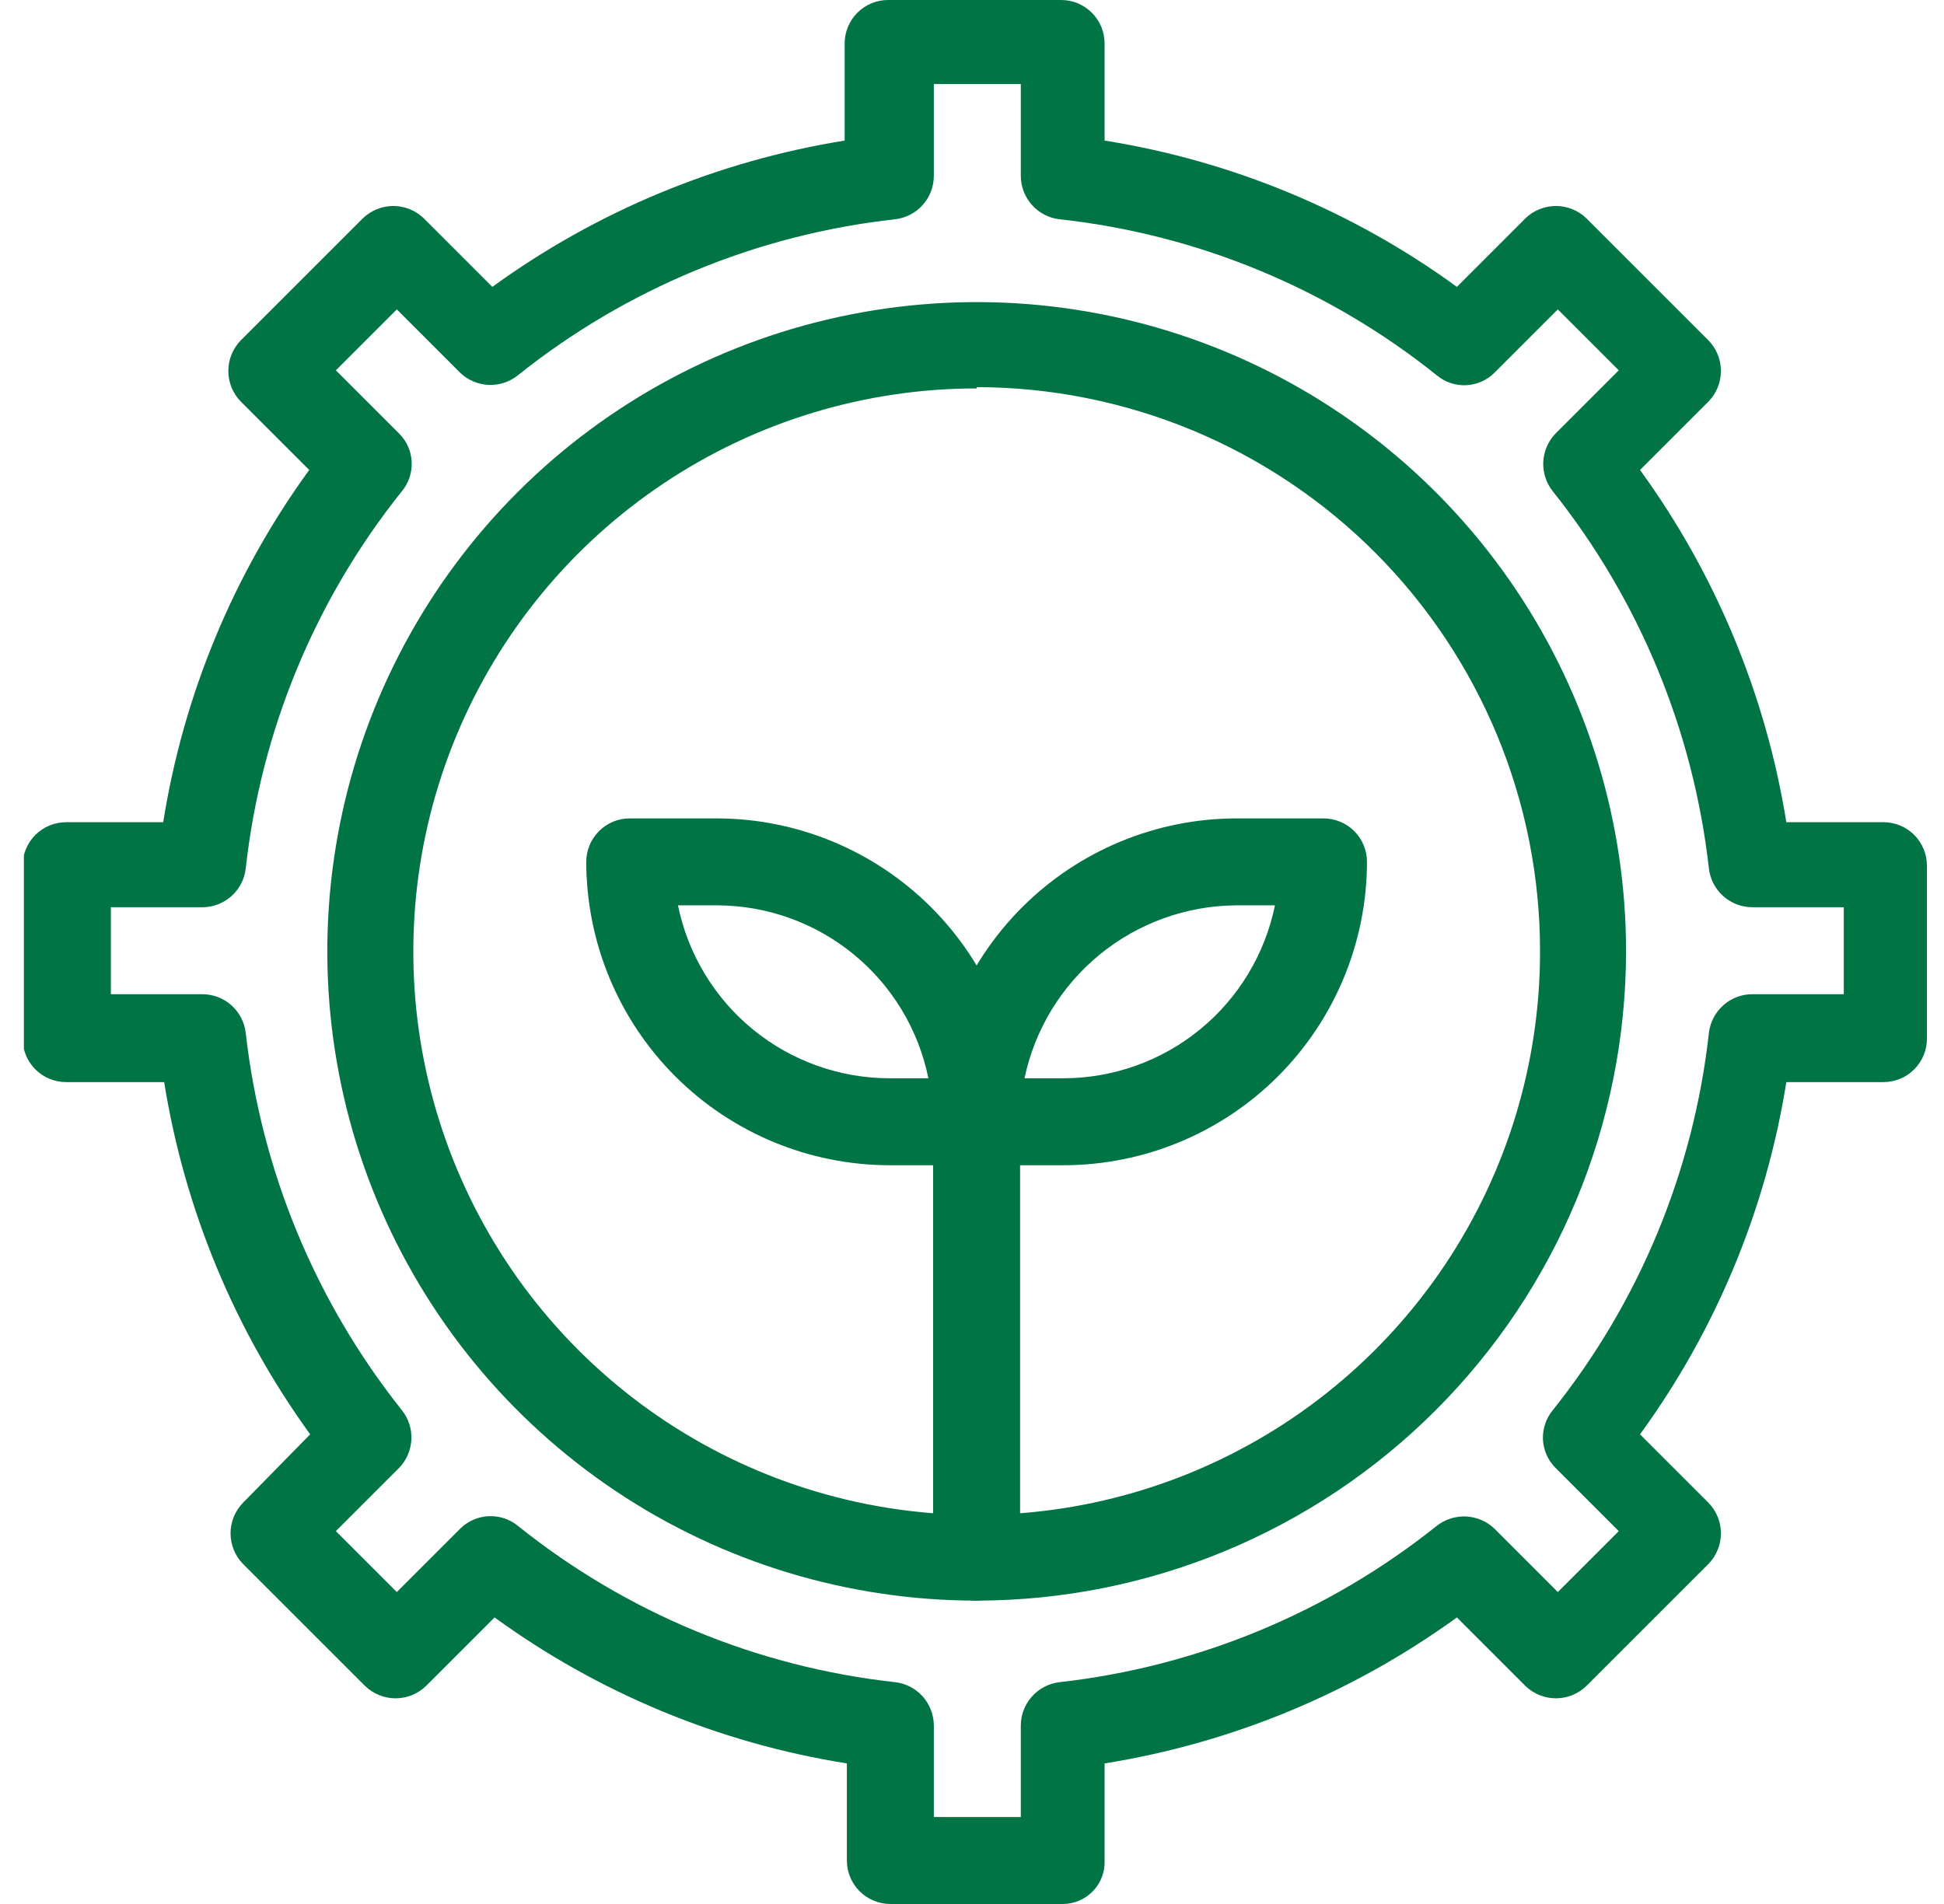
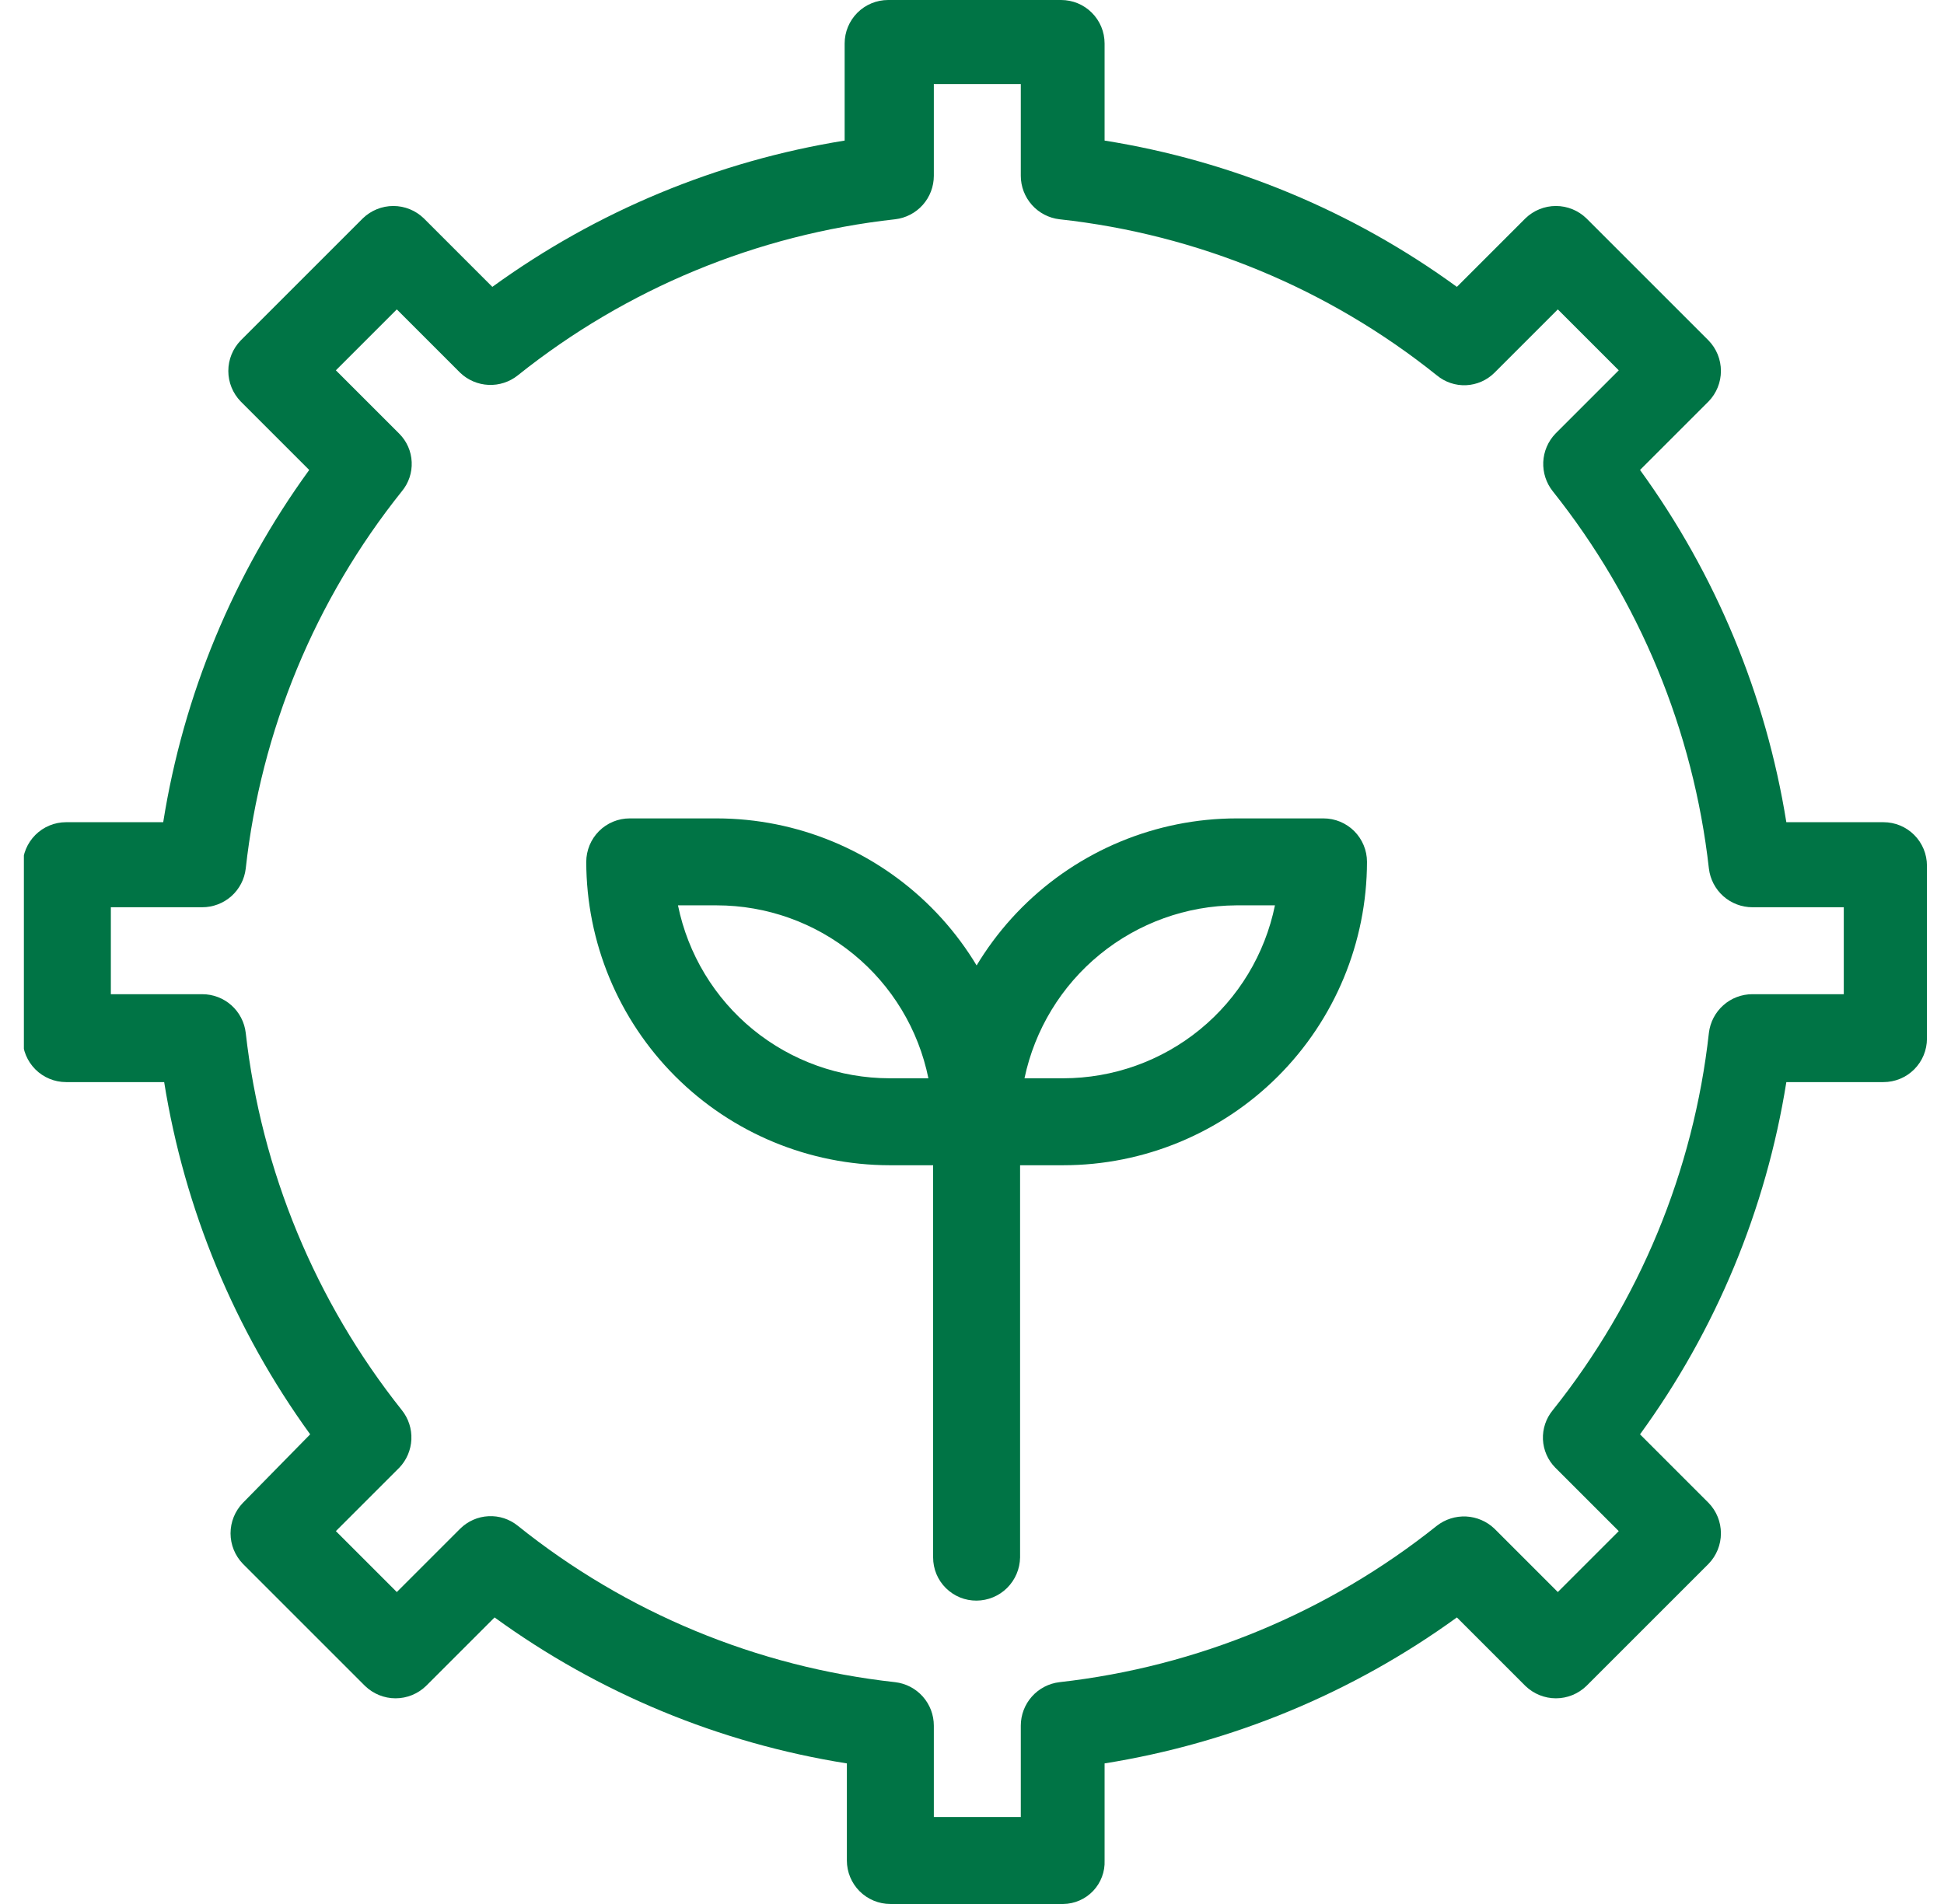
<svg xmlns="http://www.w3.org/2000/svg" width="49" height="48" viewBox="0 0 49 48" fill="none">
  <g clip-path="url(#clip0_79434_3649)">
    <path d="M26.802 48H22.442C22.152 48 21.873 47.884 21.667 47.679C21.462 47.473 21.346 47.195 21.346 46.904V44.456C18.137 43.947 15.095 42.686 12.466 40.776L10.738 42.504C10.532 42.703 10.257 42.815 9.97 42.815C9.684 42.815 9.408 42.703 9.202 42.504L6.122 39.424C5.923 39.218 5.811 38.943 5.811 38.656C5.811 38.369 5.923 38.094 6.122 37.888L7.818 36.16C5.912 33.529 4.652 30.488 4.138 27.28H1.666C1.376 27.28 1.097 27.165 0.891 26.959C0.686 26.753 0.57 26.475 0.57 26.184V21.824C0.57 21.533 0.686 21.255 0.891 21.049C1.097 20.843 1.376 20.728 1.666 20.728H4.114C4.623 17.519 5.884 14.476 7.794 11.848L6.066 10.12C5.867 9.914 5.755 9.639 5.755 9.352C5.755 9.065 5.867 8.79 6.066 8.584L9.146 5.504C9.352 5.305 9.628 5.193 9.914 5.193C10.201 5.193 10.476 5.305 10.682 5.504L12.41 7.232C15.04 5.323 18.082 4.06 21.29 3.544V1.096C21.29 0.805 21.406 0.527 21.611 0.321C21.817 0.115 22.096 0 22.386 0H26.746C27.037 0 27.316 0.115 27.521 0.321C27.727 0.527 27.842 0.805 27.842 1.096V3.544C31.052 4.056 34.095 5.319 36.722 7.232L38.45 5.504C38.656 5.305 38.932 5.193 39.218 5.193C39.505 5.193 39.78 5.305 39.986 5.504L43.066 8.584C43.266 8.79 43.377 9.065 43.377 9.352C43.377 9.639 43.266 9.914 43.066 10.12L41.338 11.848C43.247 14.478 44.51 17.52 45.026 20.728H47.474C47.765 20.728 48.044 20.843 48.249 21.049C48.455 21.255 48.57 21.533 48.57 21.824V26.184C48.57 26.475 48.455 26.753 48.249 26.959C48.044 27.165 47.765 27.28 47.474 27.28H45.026C44.515 30.489 43.251 33.532 41.338 36.16L43.066 37.888C43.266 38.094 43.377 38.369 43.377 38.656C43.377 38.943 43.266 39.218 43.066 39.424L39.986 42.504C39.78 42.703 39.505 42.815 39.218 42.815C38.932 42.815 38.656 42.703 38.45 42.504L36.722 40.776C34.092 42.682 31.05 43.943 27.842 44.456V46.904C27.848 47.045 27.825 47.185 27.775 47.317C27.726 47.448 27.65 47.569 27.553 47.671C27.456 47.773 27.34 47.855 27.211 47.911C27.082 47.968 26.943 47.998 26.802 48ZM23.538 45.808H25.73V43.504C25.73 43.233 25.83 42.972 26.01 42.77C26.19 42.568 26.438 42.439 26.706 42.408C30.186 42.017 33.483 40.65 36.218 38.464C36.428 38.301 36.69 38.218 36.956 38.231C37.221 38.245 37.474 38.353 37.666 38.536L39.266 40.136L40.802 38.6L39.202 37C39.014 36.809 38.903 36.556 38.891 36.288C38.88 36.021 38.968 35.758 39.138 35.552C41.323 32.817 42.688 29.519 43.074 26.04C43.106 25.771 43.235 25.523 43.437 25.343C43.639 25.163 43.9 25.064 44.17 25.064H46.474V22.872H44.17C43.9 22.872 43.639 22.772 43.437 22.593C43.235 22.413 43.106 22.165 43.074 21.896C42.683 18.418 41.319 15.121 39.138 12.384C38.972 12.175 38.888 11.914 38.899 11.648C38.911 11.382 39.019 11.129 39.202 10.936L40.802 9.336L39.266 7.8L37.666 9.4C37.476 9.588 37.222 9.699 36.955 9.711C36.687 9.723 36.425 9.635 36.218 9.464C33.487 7.274 30.187 5.908 26.706 5.528C26.438 5.497 26.19 5.368 26.01 5.166C25.83 4.964 25.73 4.702 25.73 4.432V2.12H23.538V4.432C23.538 4.702 23.439 4.964 23.259 5.166C23.079 5.368 22.831 5.497 22.562 5.528C19.083 5.912 15.784 7.277 13.05 9.464C12.842 9.63 12.58 9.715 12.314 9.703C12.048 9.691 11.795 9.584 11.602 9.4L10.002 7.8L8.466 9.336L10.066 10.936C10.255 11.126 10.366 11.38 10.377 11.648C10.389 11.915 10.301 12.178 10.13 12.384C7.943 15.117 6.578 18.416 6.194 21.896C6.163 22.165 6.034 22.413 5.832 22.593C5.63 22.772 5.369 22.872 5.098 22.872H2.794V25.064H5.098C5.369 25.064 5.63 25.163 5.832 25.343C6.034 25.523 6.163 25.771 6.194 26.04C6.587 29.517 7.951 32.814 10.13 35.552C10.296 35.76 10.381 36.022 10.369 36.288C10.357 36.554 10.25 36.807 10.066 37L8.466 38.6L10.002 40.136L11.602 38.536C11.793 38.348 12.046 38.237 12.313 38.224C12.58 38.21 12.842 38.296 13.05 38.464C15.781 40.657 19.081 42.025 22.562 42.408C22.831 42.439 23.079 42.568 23.259 42.77C23.439 42.972 23.538 43.233 23.538 43.504V45.808Z" fill="#007445" />
-     <path d="M24.618 40.352C21.38 40.352 18.215 39.392 15.524 37.593C12.832 35.794 10.734 33.237 9.495 30.246C8.257 27.255 7.933 23.963 8.565 20.788C9.197 17.613 10.757 14.696 13.047 12.407C15.337 10.118 18.254 8.56 21.43 7.93C24.605 7.299 27.897 7.624 30.887 8.864C33.878 10.104 36.434 12.204 38.231 14.896C40.029 17.589 40.988 20.754 40.986 23.992C40.98 28.33 39.253 32.489 36.184 35.556C33.116 38.623 28.956 40.348 24.618 40.352ZM24.618 9.792C21.809 9.792 19.064 10.625 16.729 12.185C14.394 13.745 12.574 15.963 11.499 18.558C10.424 21.152 10.143 24.008 10.691 26.762C11.239 29.517 12.591 32.047 14.577 34.033C16.563 36.019 19.093 37.371 21.848 37.919C24.602 38.467 27.457 38.186 30.052 37.111C32.647 36.036 34.864 34.216 36.425 31.881C37.985 29.546 38.818 26.8 38.818 23.992C38.82 22.125 38.455 20.276 37.742 18.55C37.029 16.825 35.984 15.257 34.666 13.935C33.347 12.614 31.781 11.565 30.057 10.848C28.333 10.132 26.485 9.762 24.618 9.76V9.792Z" fill="#007445" />
    <path d="M26.799 29.376H24.616C24.325 29.376 24.046 29.261 23.84 29.055C23.635 28.849 23.52 28.571 23.52 28.28C23.522 26.252 24.328 24.308 25.762 22.874C27.196 21.441 29.14 20.634 31.168 20.632H33.359C33.65 20.632 33.929 20.747 34.135 20.953C34.34 21.159 34.456 21.437 34.456 21.728C34.453 23.757 33.646 25.702 32.21 27.137C30.775 28.57 28.829 29.376 26.799 29.376ZM25.823 27.184H26.799C28.055 27.183 29.272 26.749 30.244 25.955C31.217 25.16 31.885 24.054 32.136 22.824H31.16C29.906 22.832 28.693 23.269 27.722 24.062C26.751 24.855 26.081 25.957 25.823 27.184Z" fill="#007445" />
    <path d="M24.617 29.376H22.425C20.398 29.374 18.453 28.567 17.02 27.134C15.586 25.7 14.78 23.756 14.777 21.728C14.777 21.584 14.806 21.442 14.861 21.308C14.916 21.175 14.997 21.055 15.098 20.953C15.2 20.851 15.321 20.77 15.454 20.715C15.587 20.66 15.729 20.632 15.873 20.632H18.065C20.093 20.634 22.037 21.441 23.471 22.874C24.905 24.308 25.711 26.252 25.713 28.28C25.709 28.569 25.592 28.846 25.388 29.05C25.183 29.255 24.907 29.372 24.617 29.376ZM17.089 22.824C17.34 24.054 18.008 25.16 18.98 25.955C19.953 26.749 21.17 27.183 22.425 27.184H23.401C23.151 25.954 22.483 24.848 21.51 24.053C20.538 23.259 19.321 22.825 18.065 22.824H17.089Z" fill="#007445" />
    <path d="M24.616 40.352C24.472 40.353 24.33 40.326 24.197 40.272C24.064 40.217 23.943 40.137 23.841 40.036C23.739 39.935 23.658 39.815 23.603 39.682C23.548 39.55 23.52 39.407 23.52 39.264V28.352C23.52 28.061 23.635 27.782 23.84 27.577C24.046 27.371 24.325 27.256 24.616 27.256C24.906 27.256 25.185 27.371 25.39 27.577C25.596 27.782 25.712 28.061 25.712 28.352V39.264C25.707 39.553 25.59 39.828 25.385 40.032C25.181 40.235 24.904 40.35 24.616 40.352Z" fill="#007445" />
  </g>
  <defs>
    <clipPath id="clip0_79434_3649">
      <rect width="48" height="48" fill="white" transform="translate(0.602)" />
    </clipPath>
  </defs>
</svg>